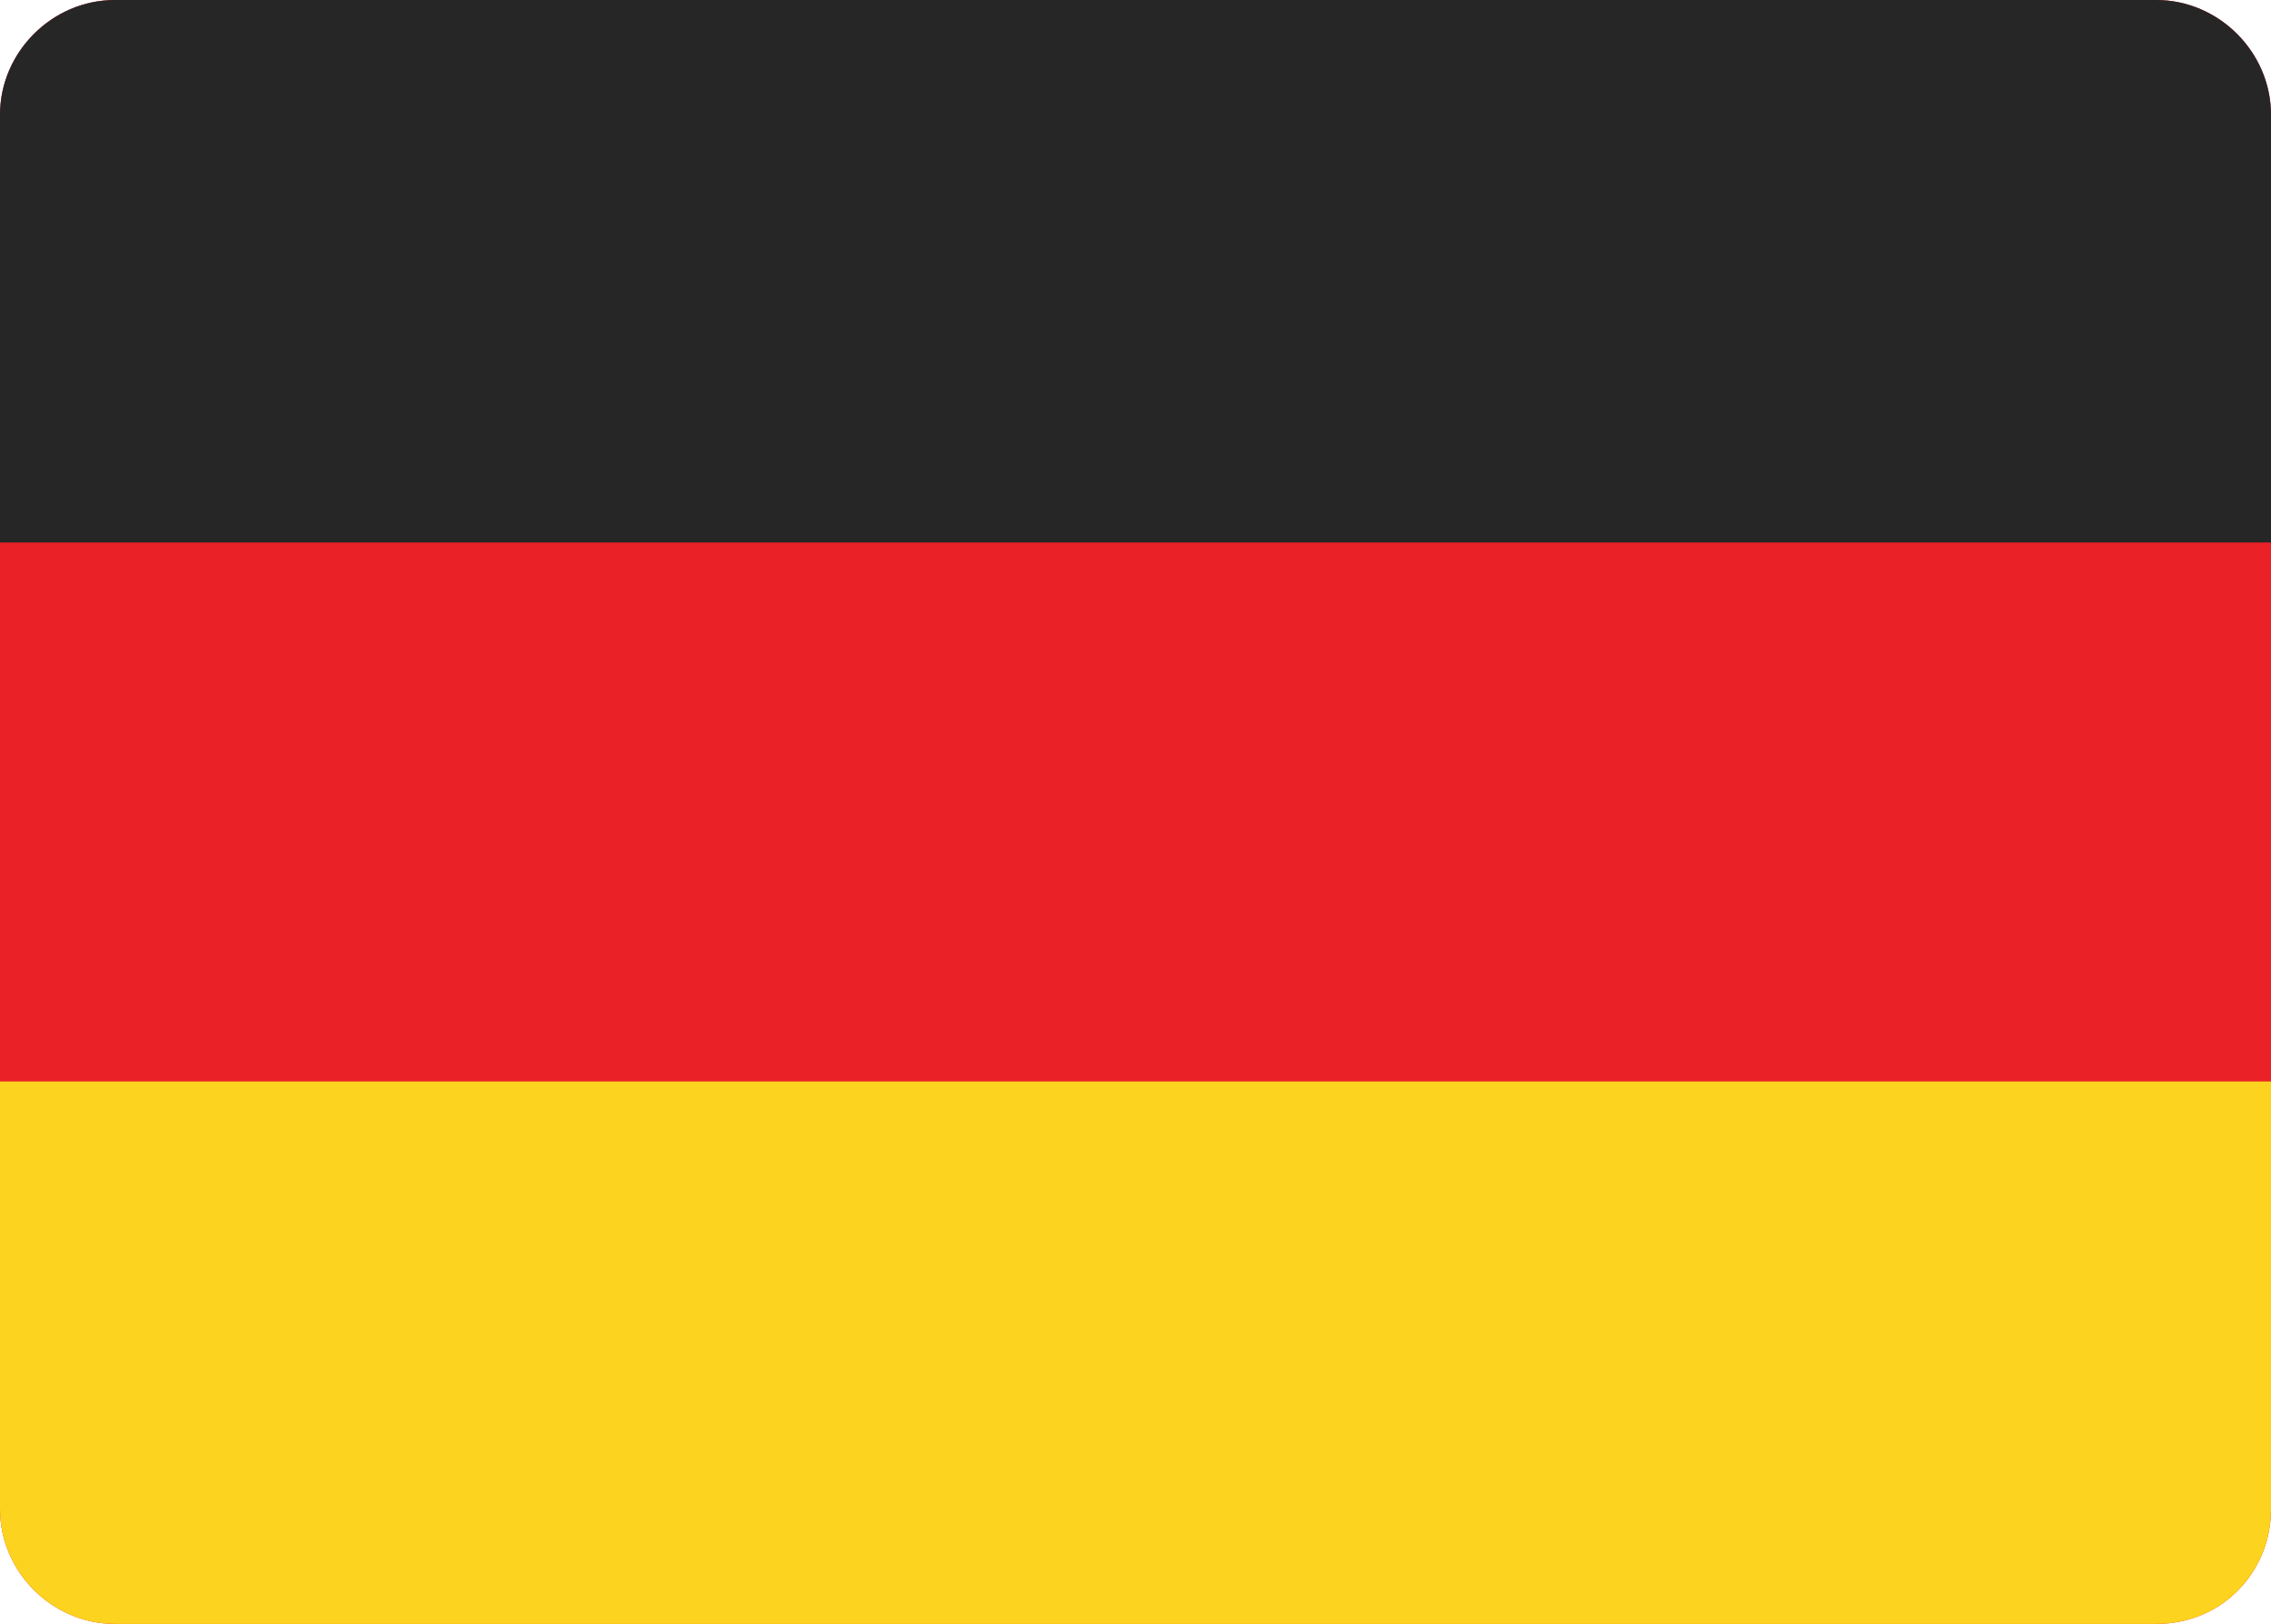
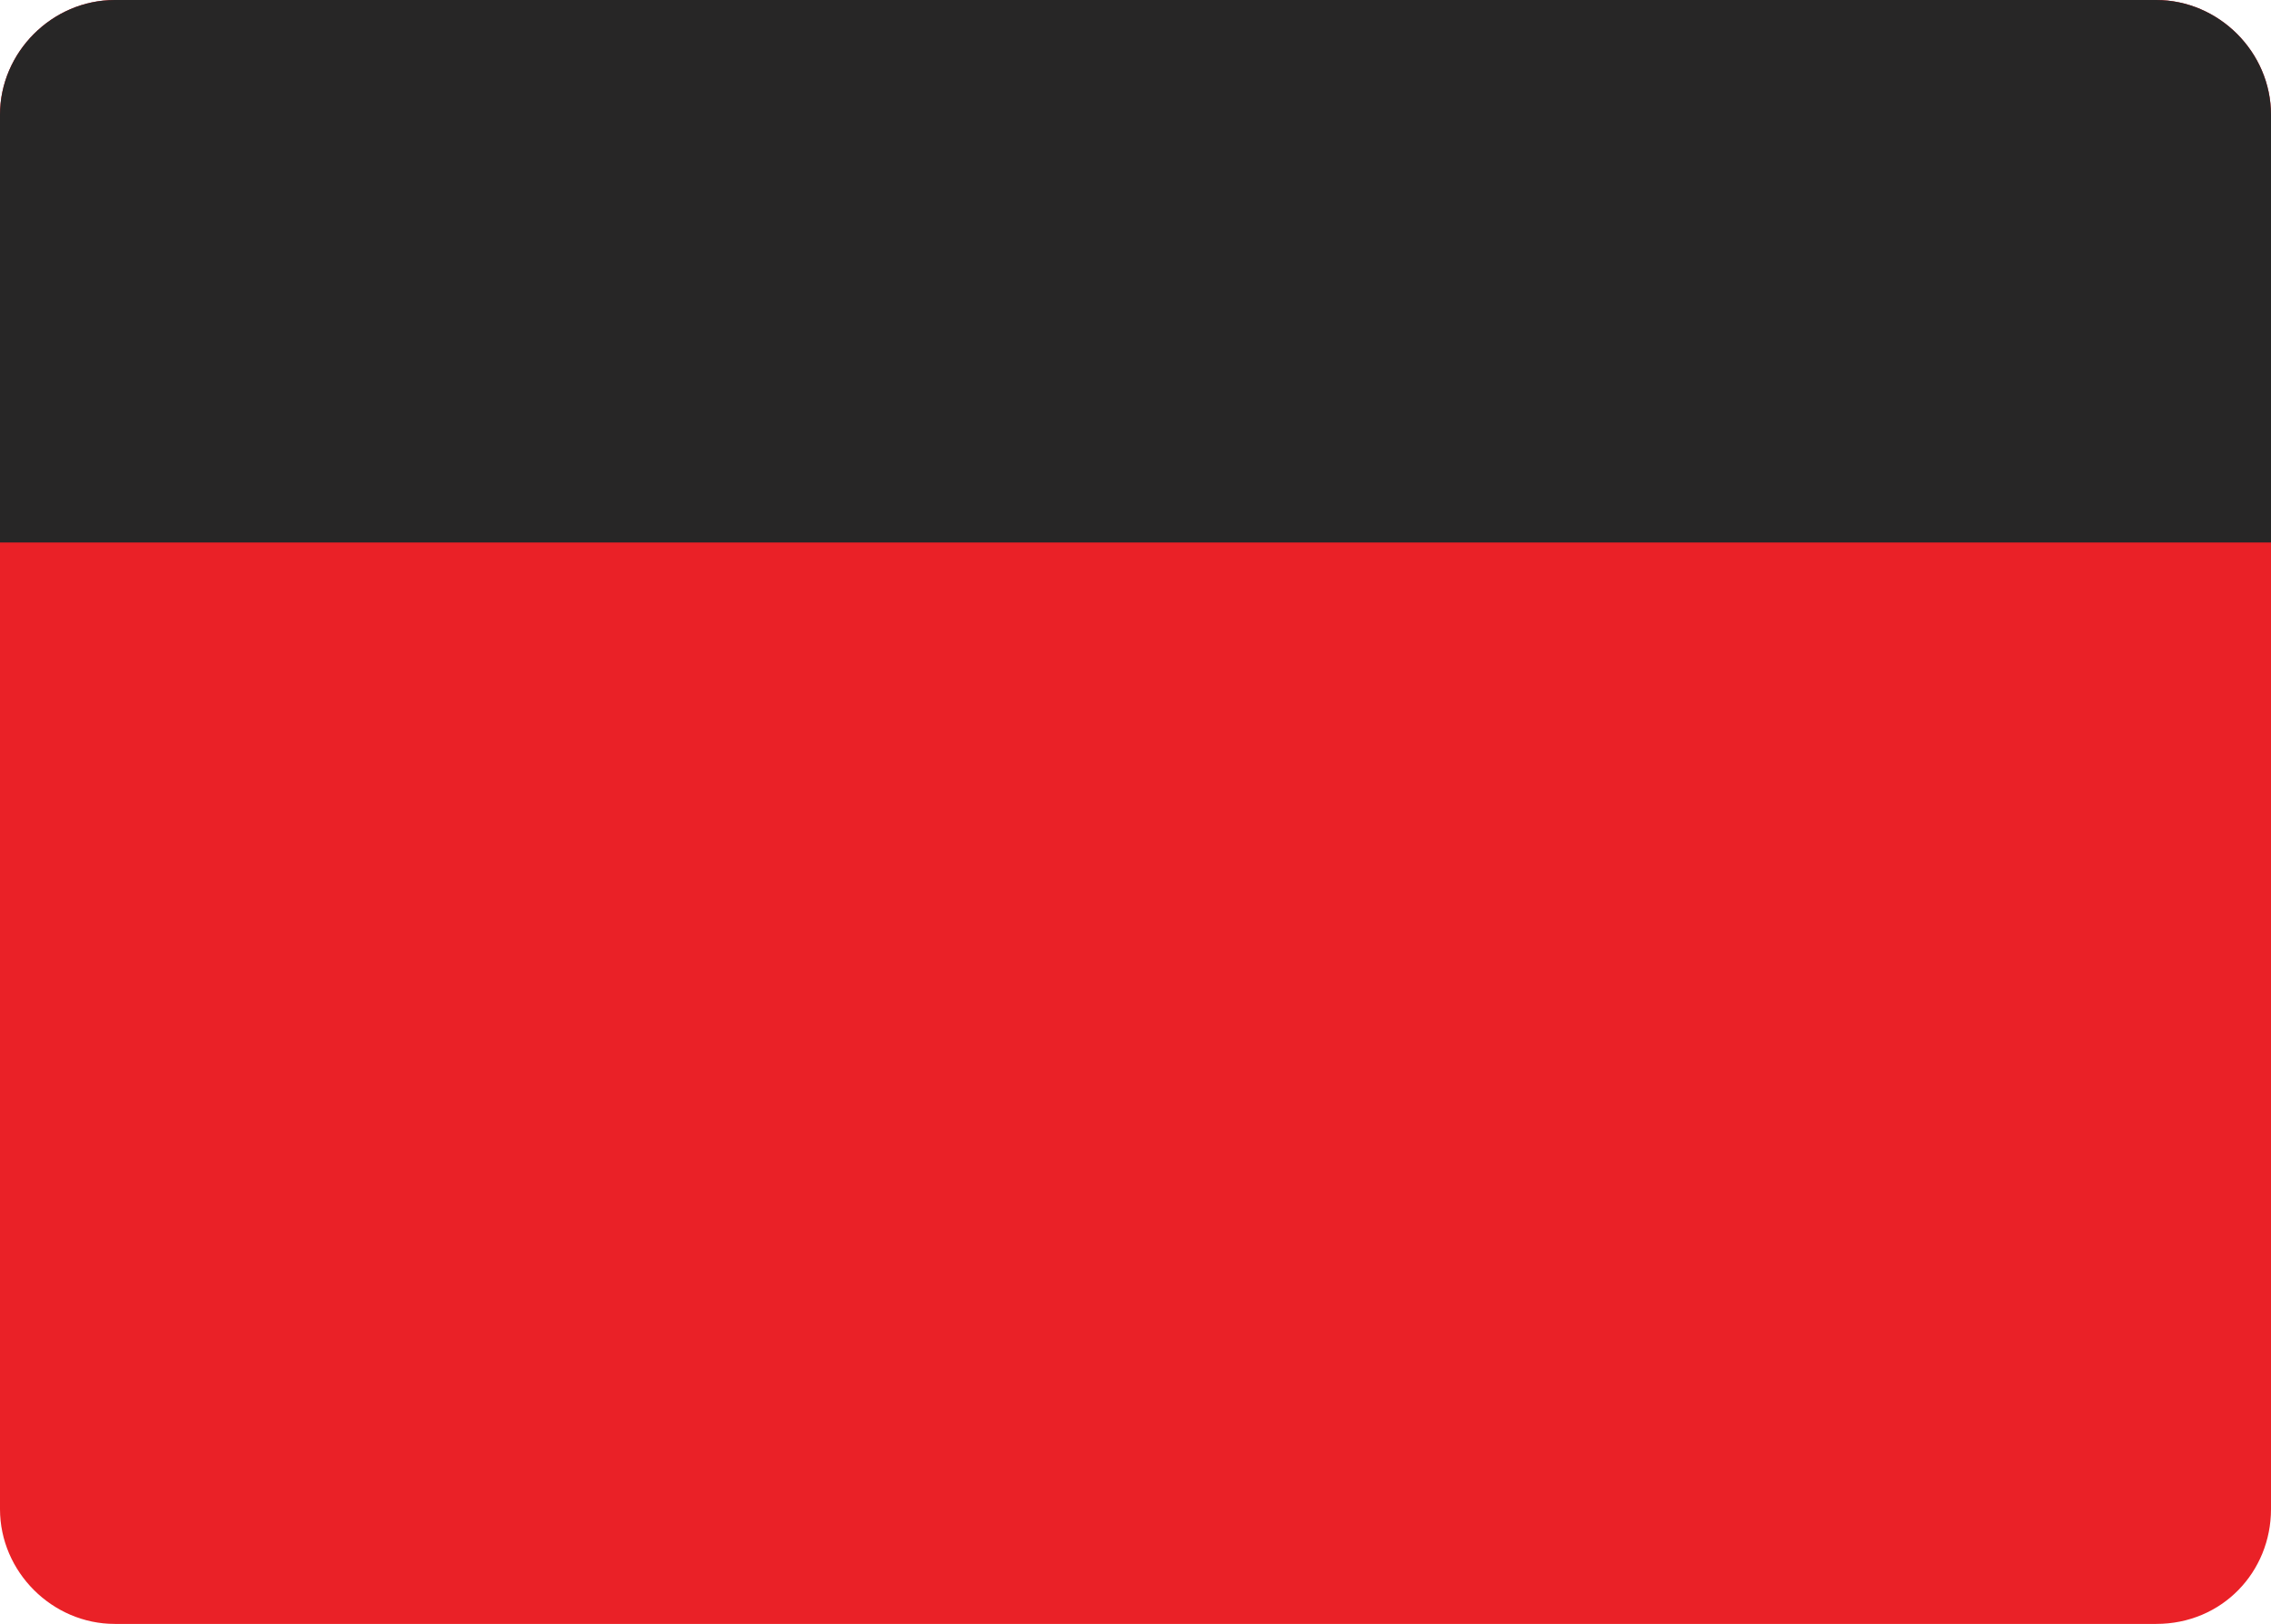
<svg xmlns="http://www.w3.org/2000/svg" viewBox="0 0 65.3 46.7" xml:space="preserve">
  <path fill="#EA2127" d="M62 46.7H3.3c-1.8 0-3.3-1.5-3.3-3.3V3.3C0 1.5 1.5 0 3.3 0H62c1.8 0 3.3 1.5 3.3 3.3v40.1c0 1.8-1.4 3.3-3.3 3.3z" />
-   <path fill="#272626" d="M65.3 15.6H0V3.3C0 1.5 1.5 0 3.3 0H62c1.8 0 3.3 1.5 3.3 3.3v12.3z" />
-   <path fill="#FCD31E" d="M62 46.7H3.3c-1.8 0-3.3-1.5-3.3-3.3V31.1h65.3v12.3c0 1.8-1.4 3.3-3.3 3.3z" />
+   <path fill="#272626" d="M65.3 15.6H0V3.3C0 1.5 1.5 0 3.3 0H62c1.8 0 3.3 1.5 3.3 3.3v12.3" />
</svg>